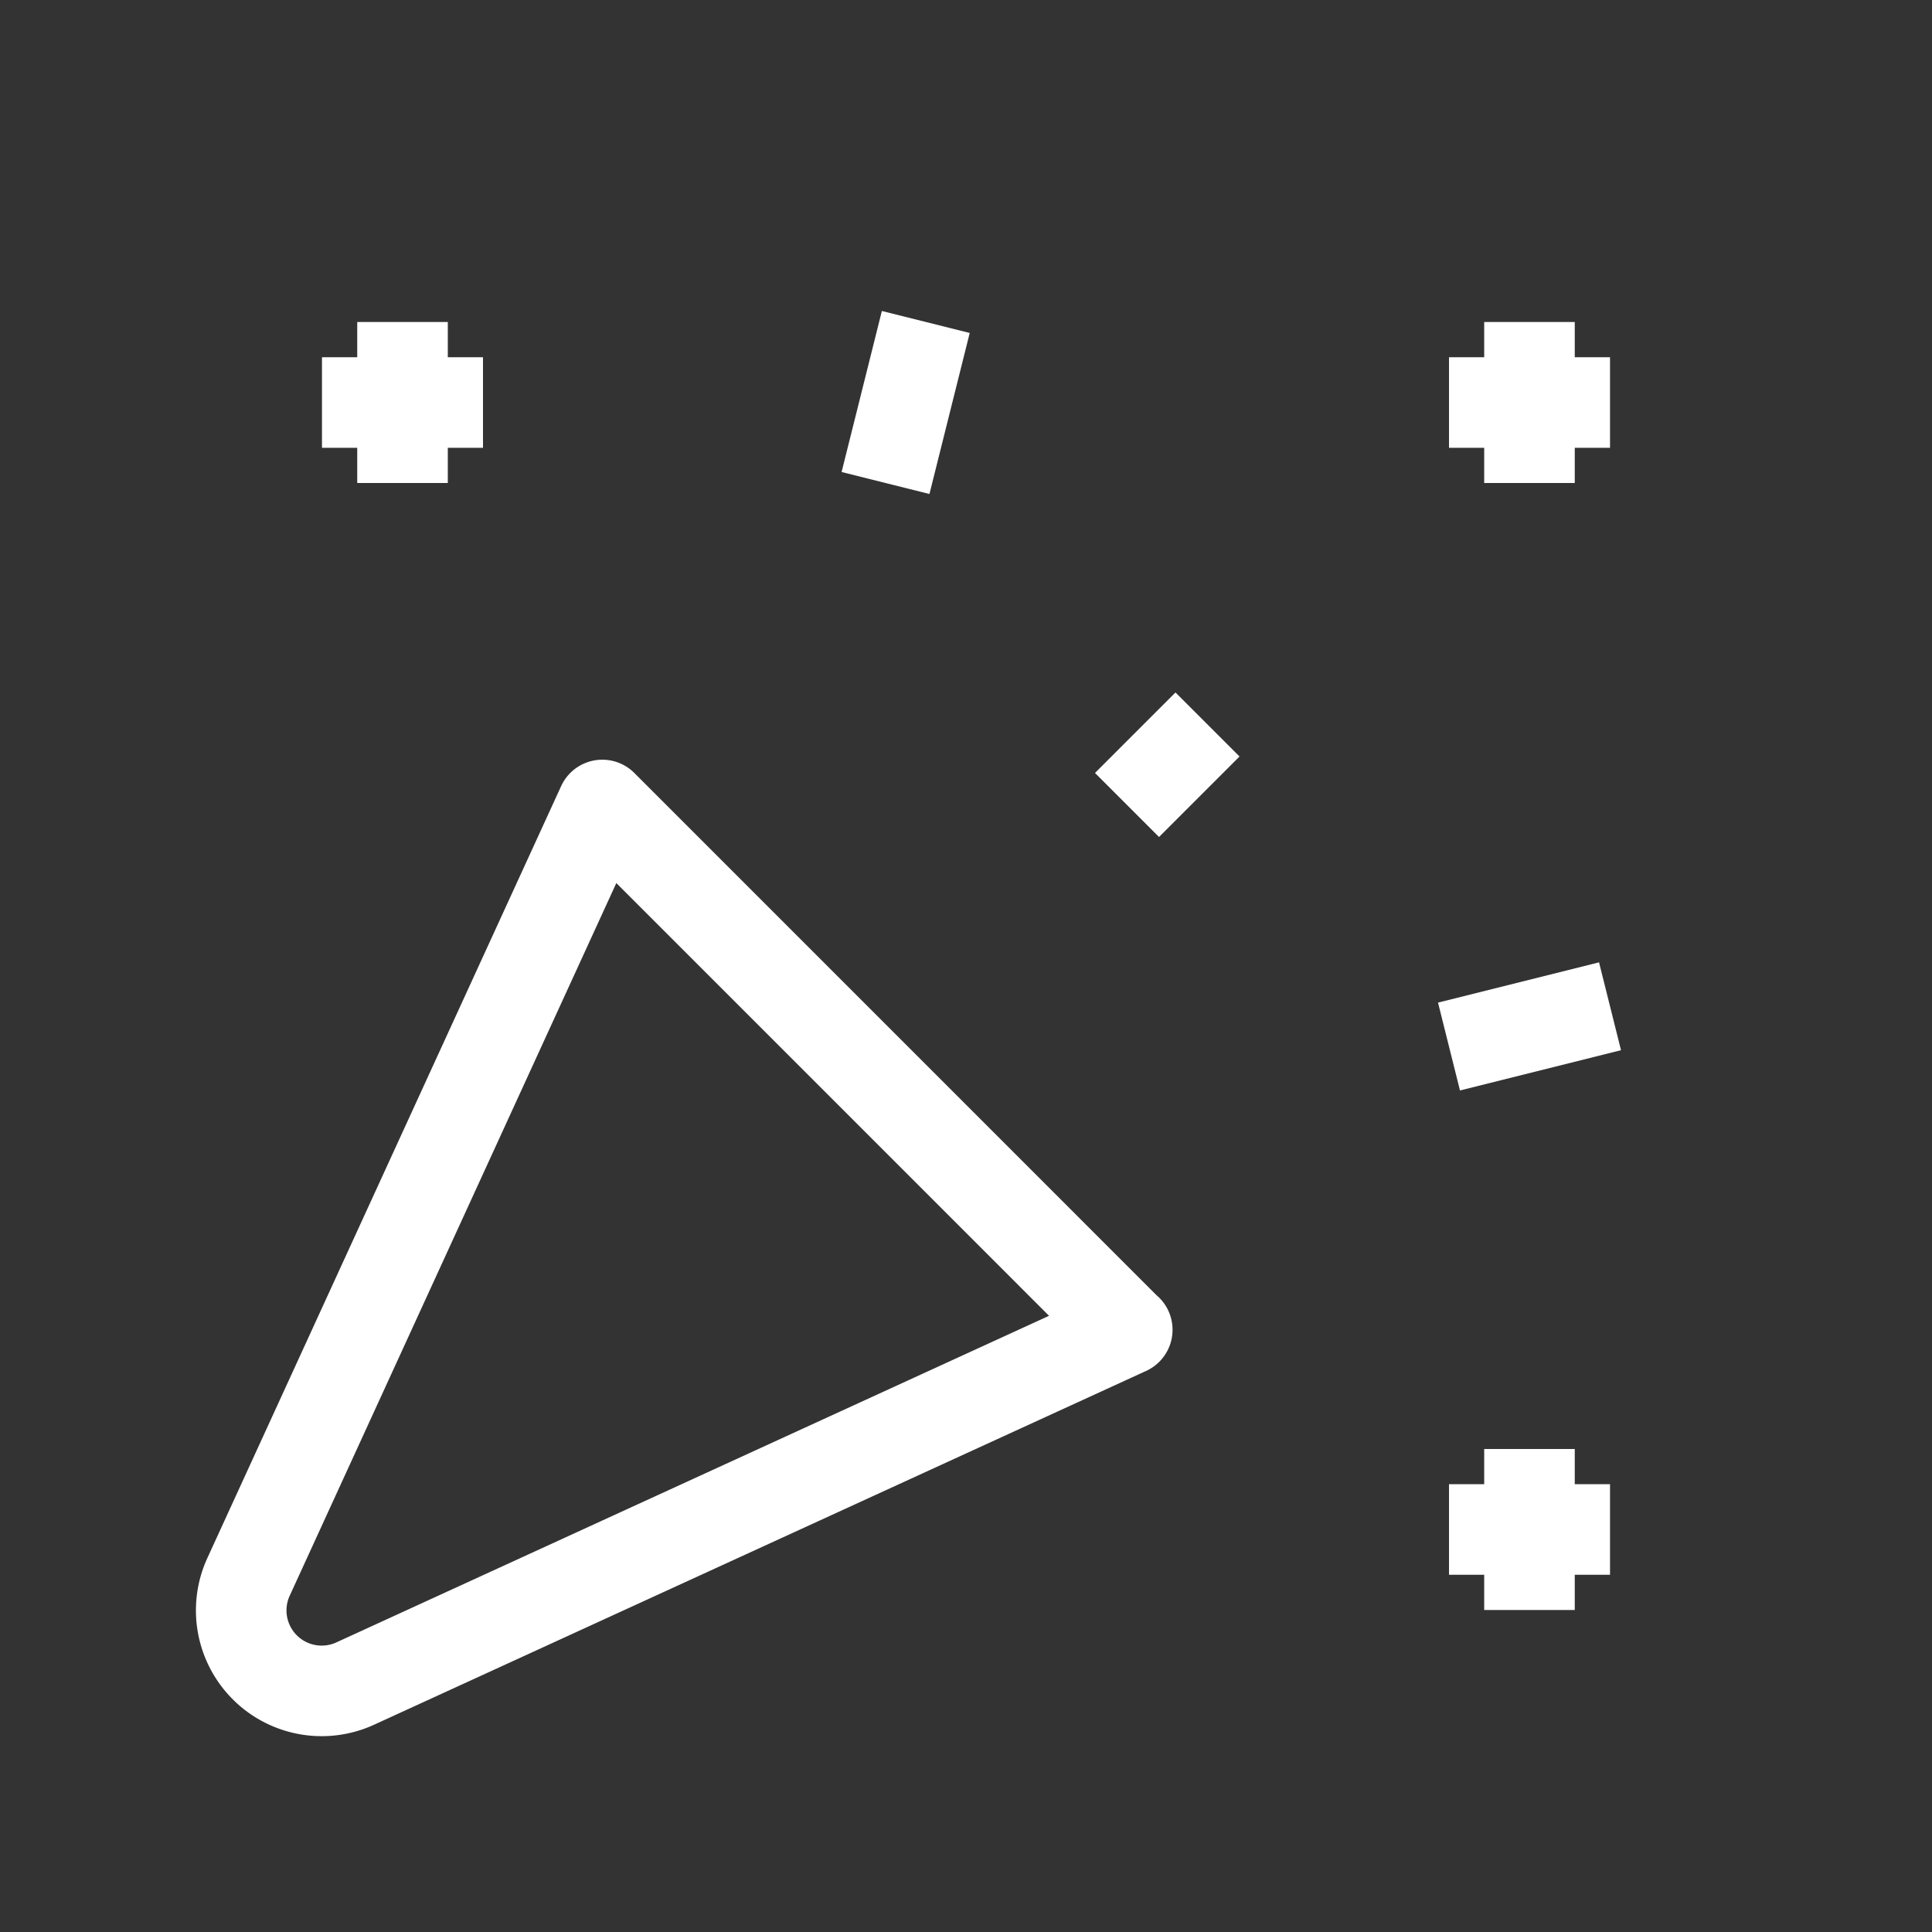
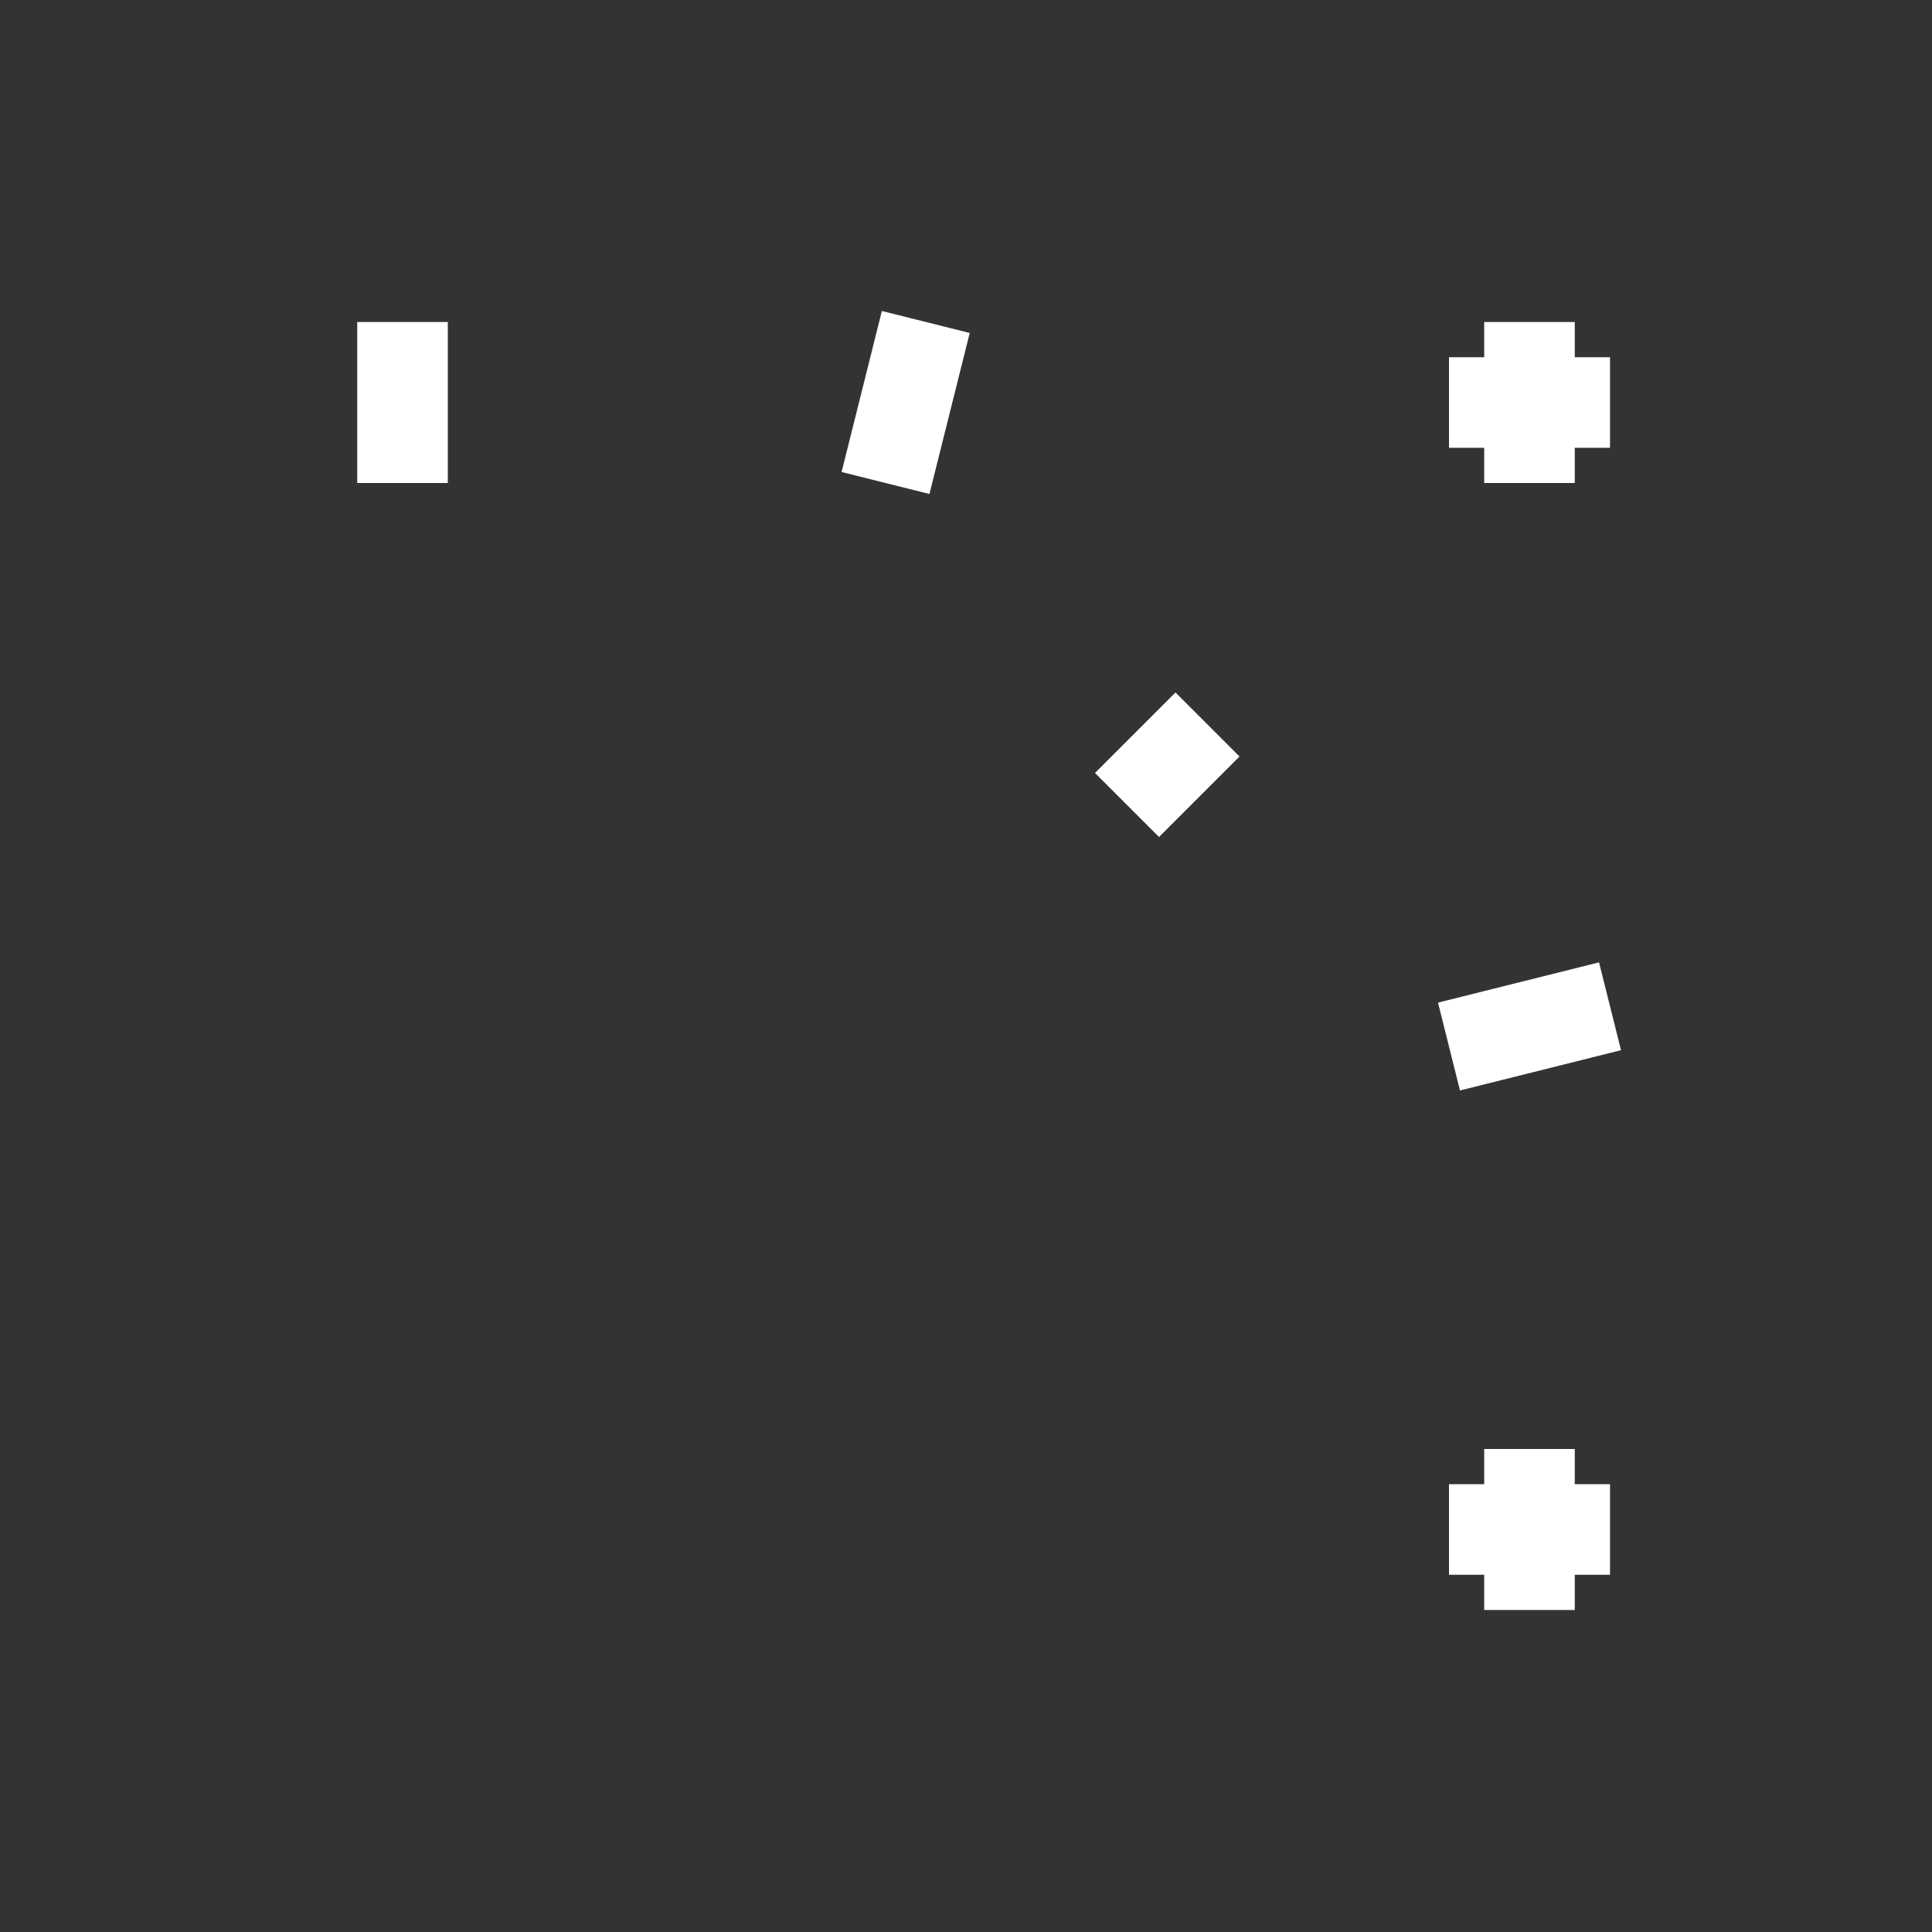
<svg xmlns="http://www.w3.org/2000/svg" width="32" height="32" data-name="グループ 4421" viewBox="0 0 32 32">
  <rect x="0" y="0" width="32" height="32" fill="#333333" stroke="none" />
-   <path fill="none" d="M0 0h32v32H0Z" data-name="パス 3641" />
-   <path fill="none" stroke="#fff" stroke-linejoin="round" stroke-width="1.5" d="M5.333 6.667H8" data-name="パス 3642" />
  <path fill="none" stroke="#fff" stroke-linejoin="round" stroke-width="1.5" d="M6.667 5.333V8" data-name="パス 3643" />
  <path fill="none" stroke="#fff" stroke-linejoin="round" stroke-width="1.5" d="M15.334 5.333 14.667 8" data-name="パス 3644" />
  <path fill="none" stroke="#fff" stroke-linejoin="round" stroke-width="1.5" d="M24 6.667h2.667" data-name="パス 3645" />
  <path fill="none" stroke="#fff" stroke-linejoin="round" stroke-width="1.5" d="M25.333 5.333V8" data-name="パス 3646" />
  <path fill="none" stroke="#fff" stroke-linejoin="round" stroke-width="1.5" d="m20 12-1.333 1.333" data-name="パス 3647" />
  <path fill="none" stroke="#fff" stroke-linejoin="round" stroke-width="1.5" d="m24 17.334 2.667-.667" data-name="パス 3648" />
  <path fill="none" stroke="#fff" stroke-linejoin="round" stroke-width="1.5" d="M24 25.333h2.667" data-name="パス 3649" />
  <path fill="none" stroke="#fff" stroke-linejoin="round" stroke-width="1.5" d="M25.333 24v2.667" data-name="パス 3650" />
-   <path fill="none" stroke="#fff" stroke-linejoin="round" stroke-width="1.5" d="m18.666 22.024-8.69-8.691-5.854 12.773a1.333 1.333 0 0 0 1.777 1.772l12.772-5.853Z" data-name="パス 3651" />
</svg>